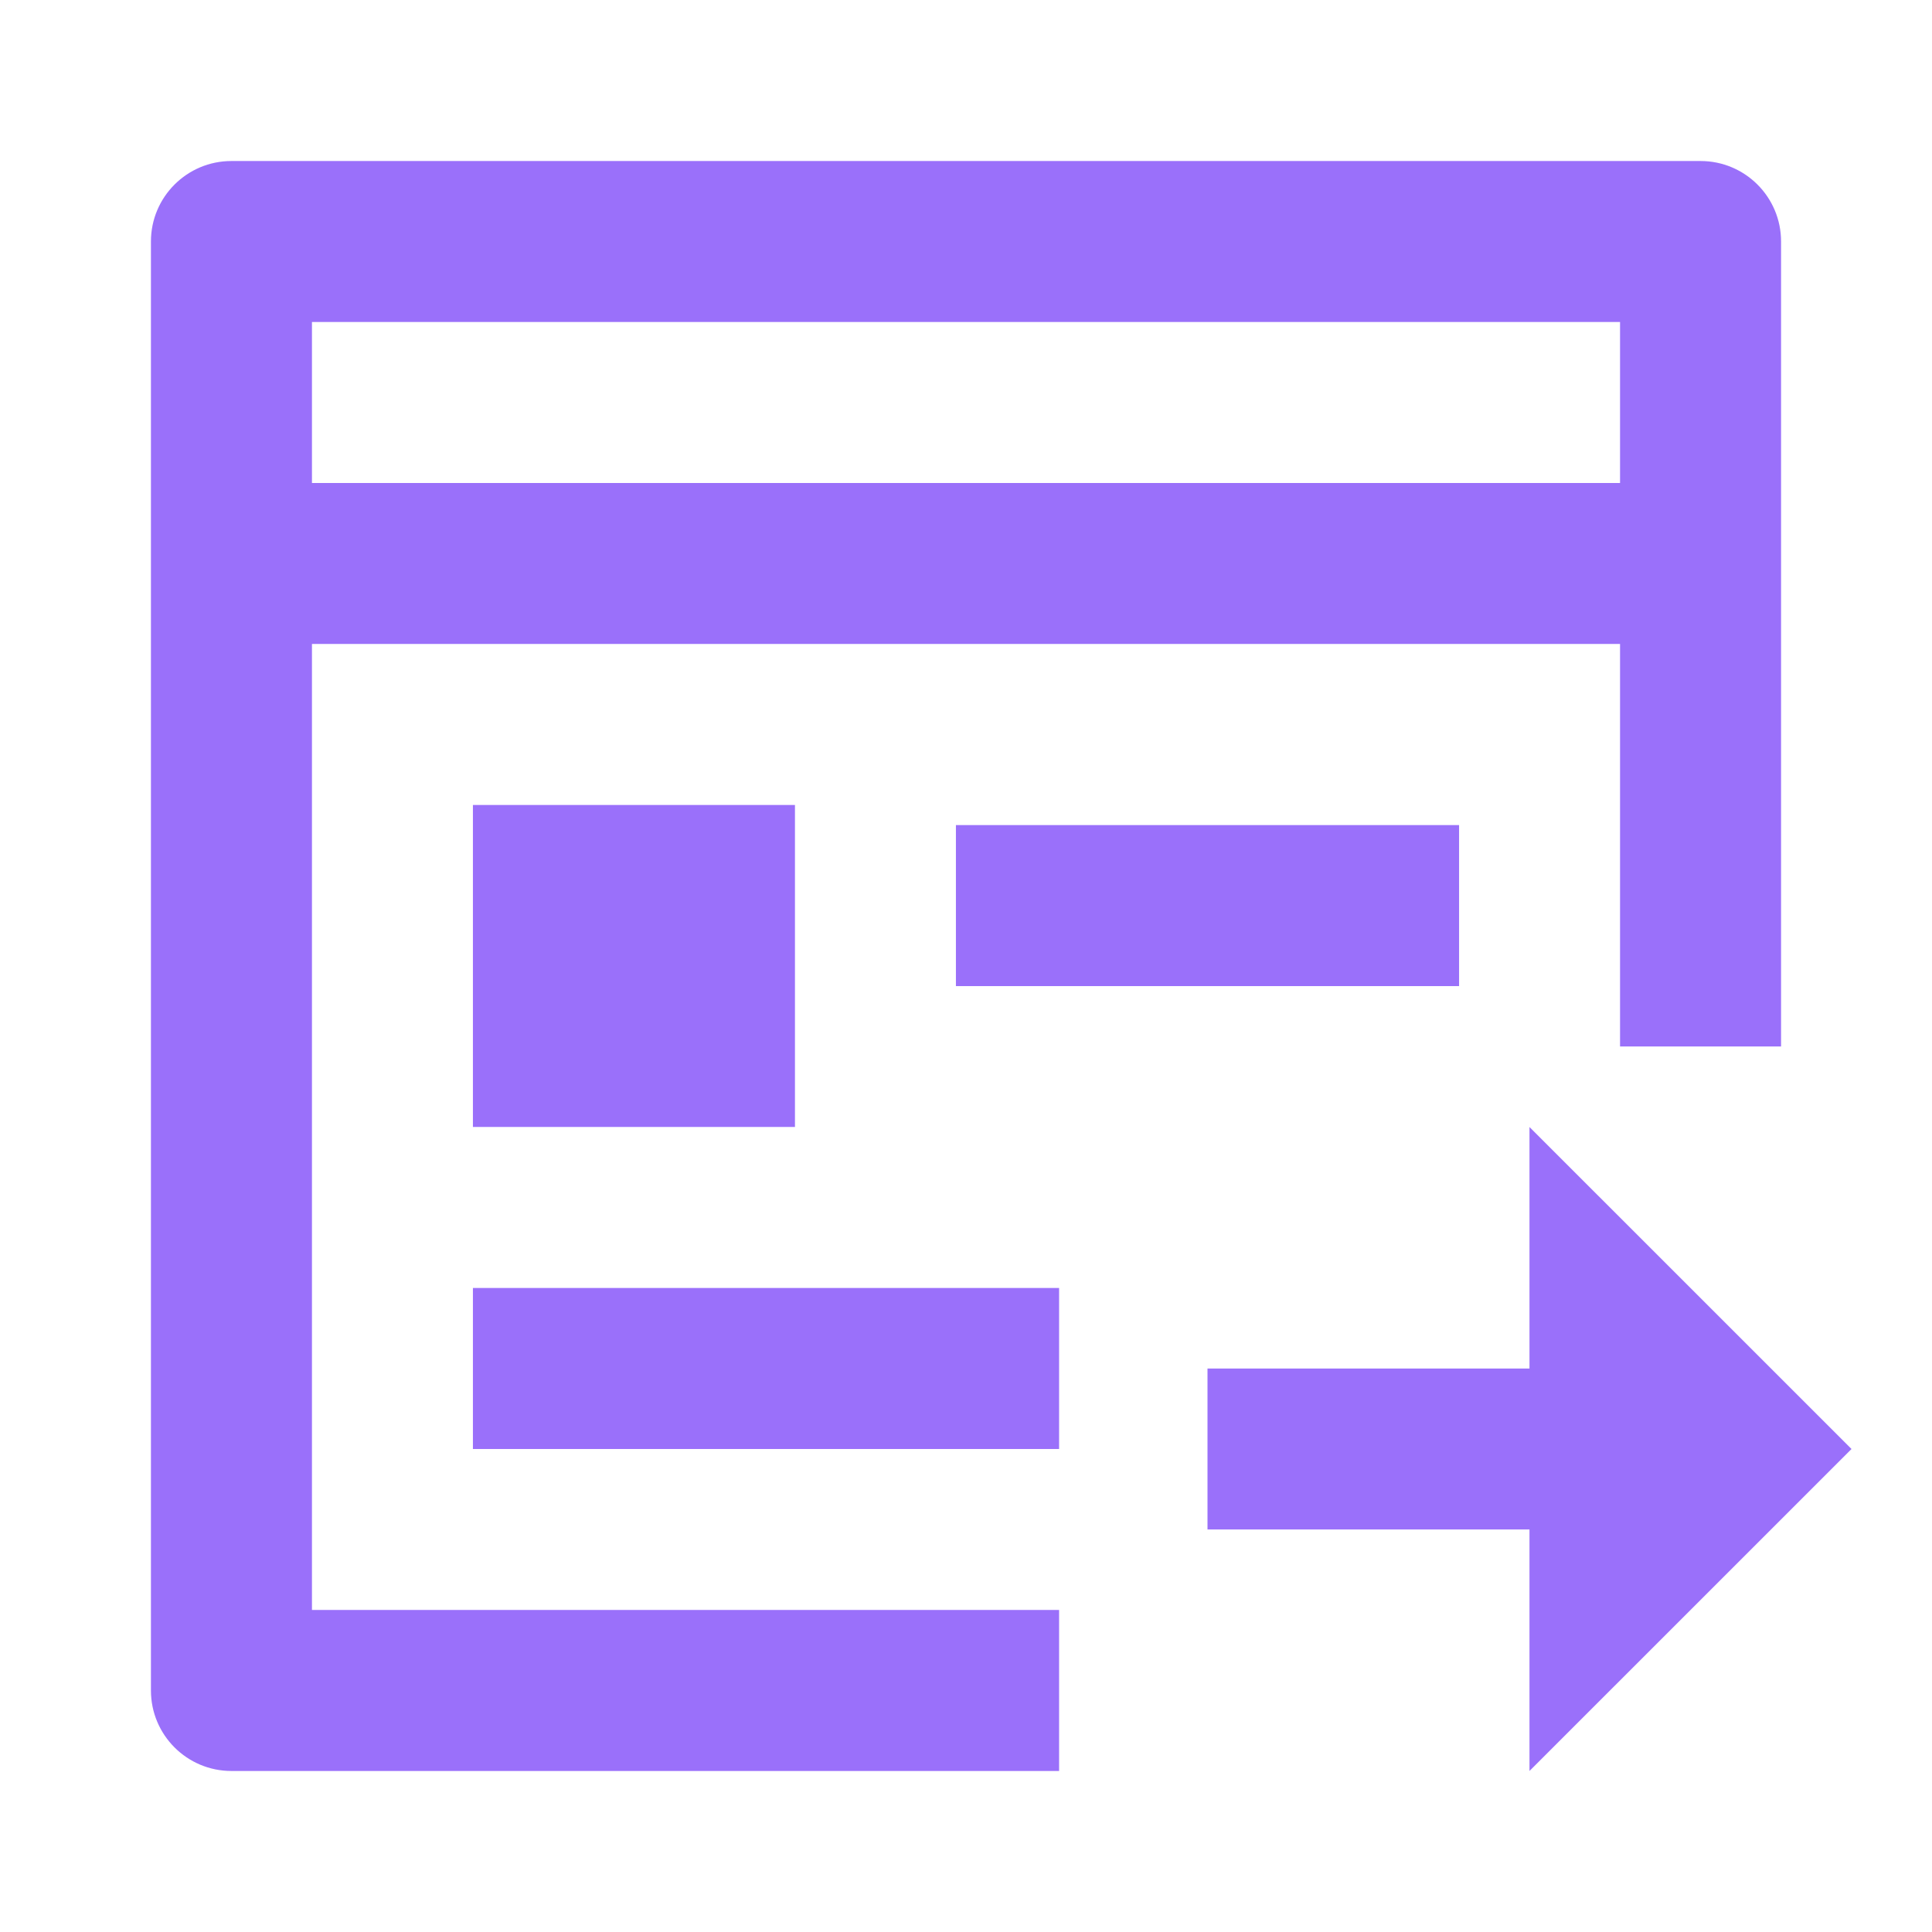
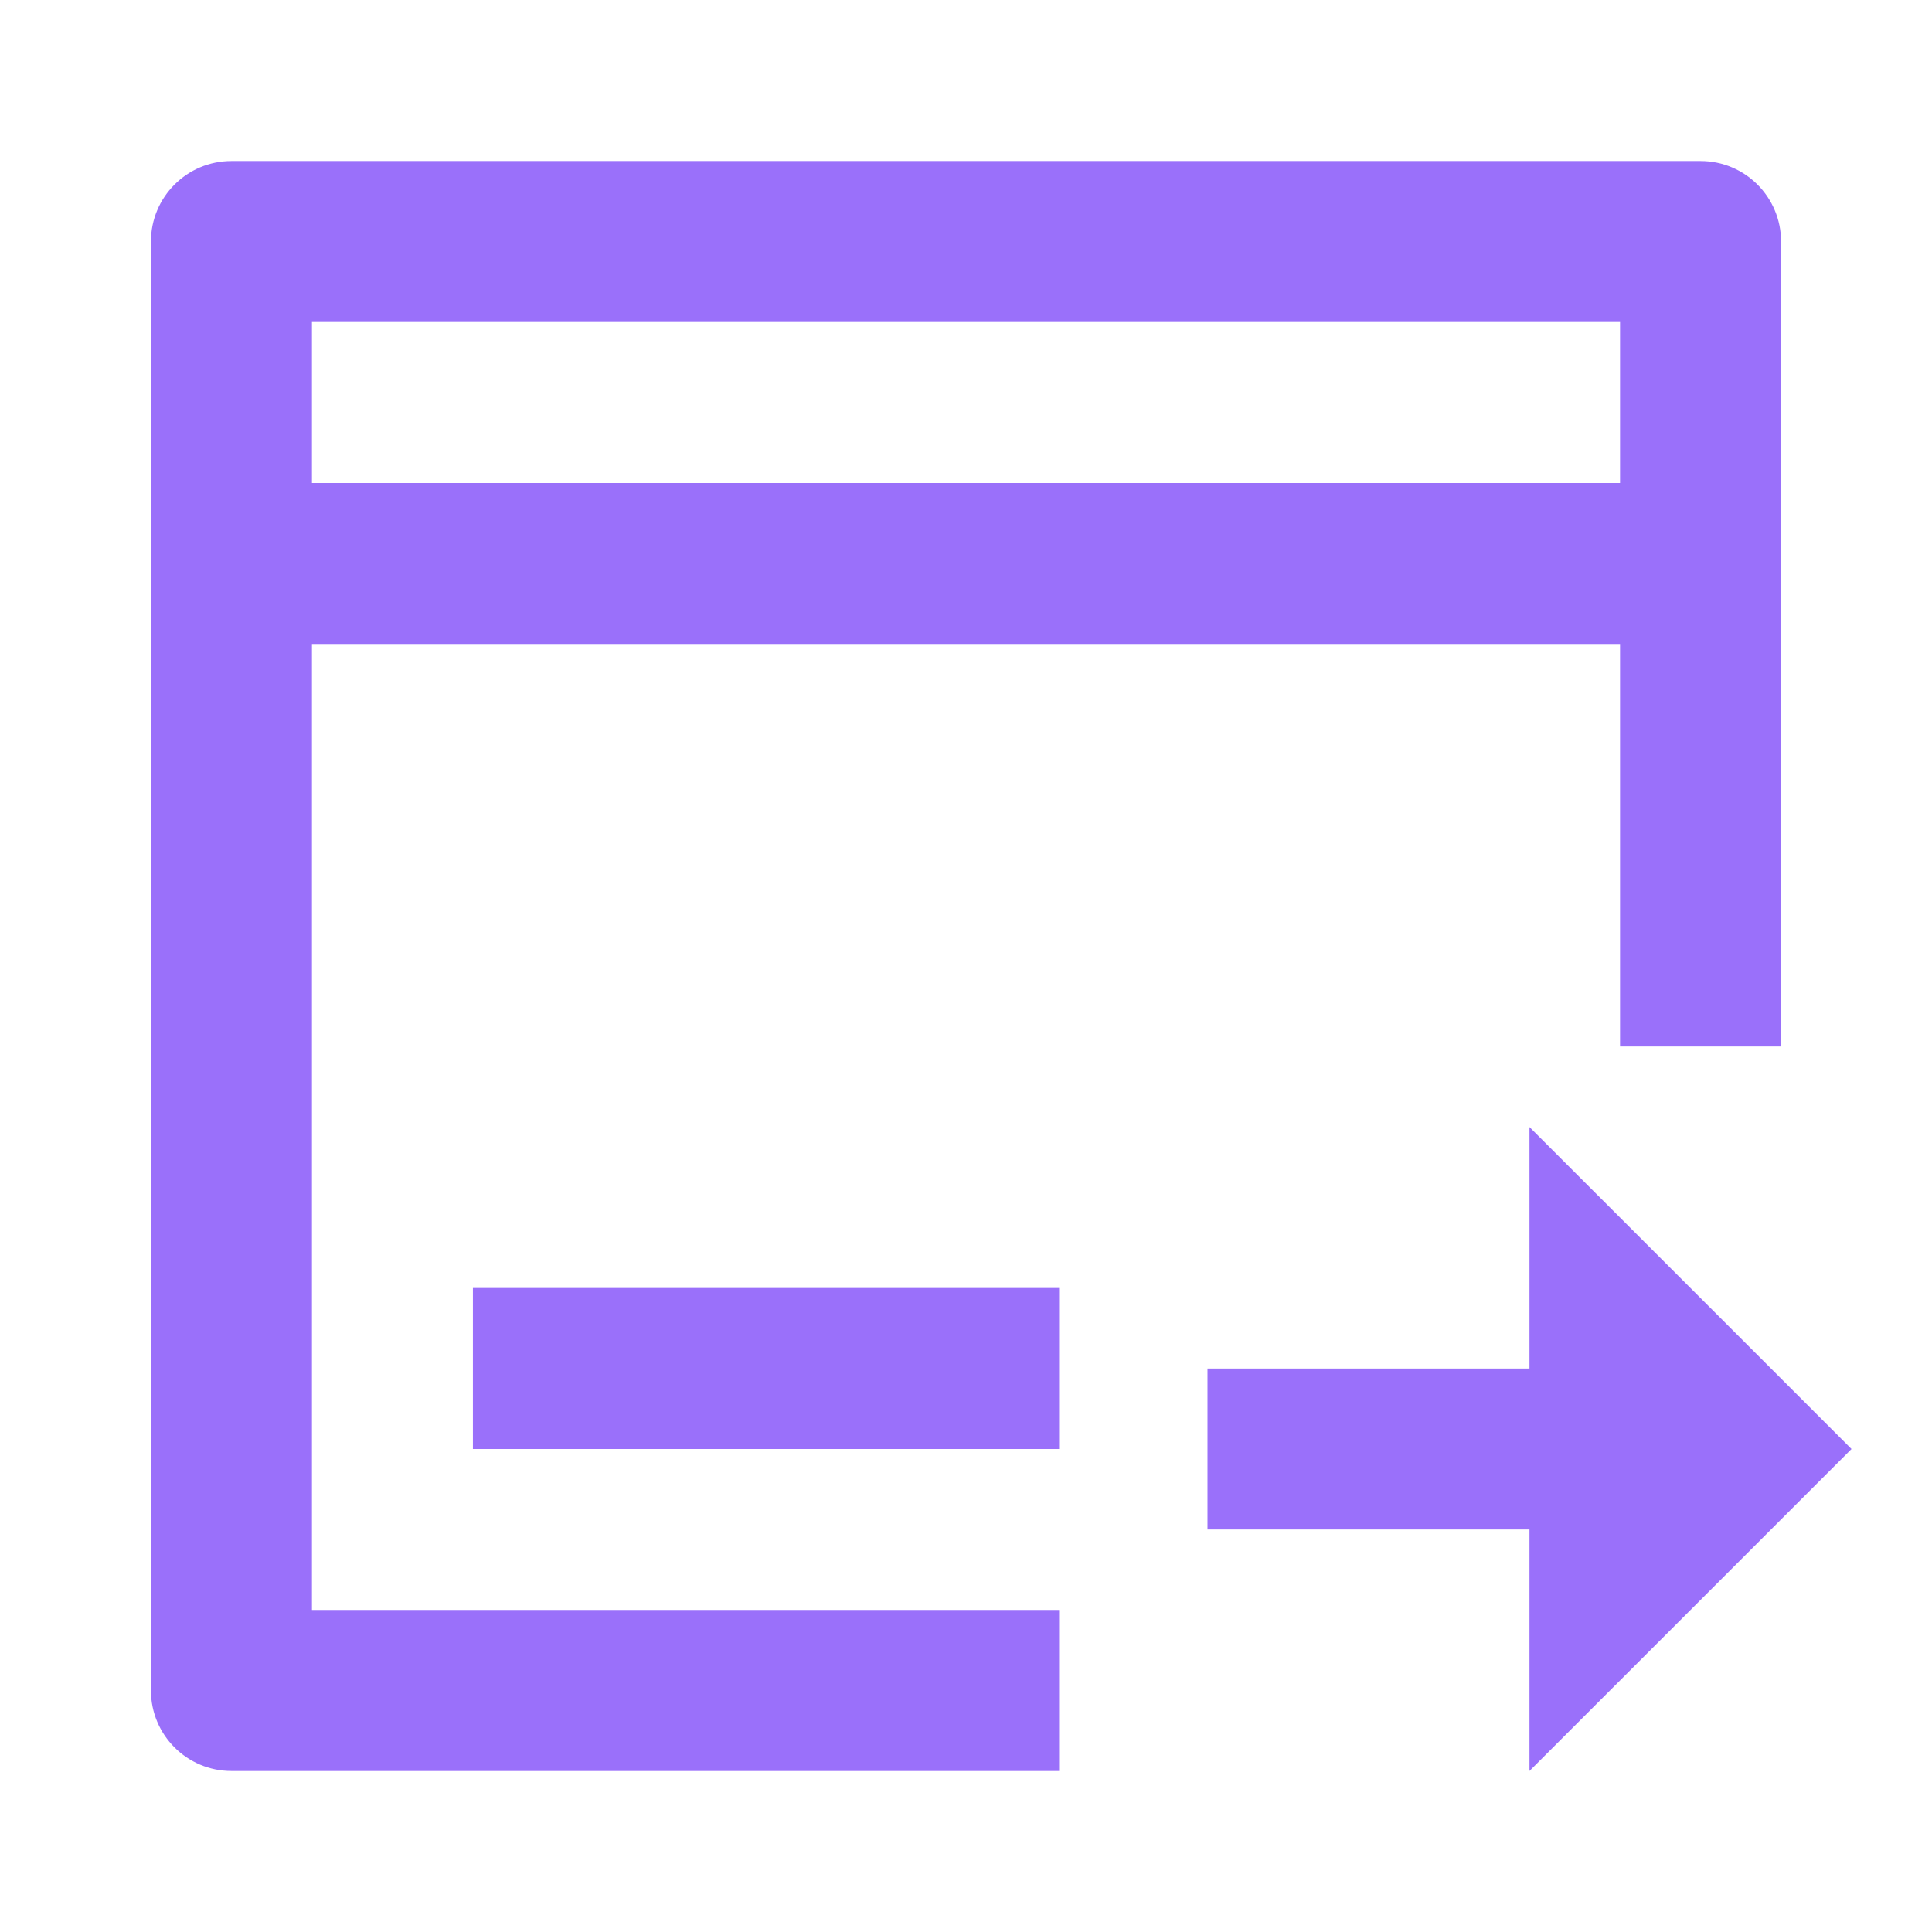
<svg xmlns="http://www.w3.org/2000/svg" width="32" height="32" viewBox="0 0 32 32" fill="none">
  <path fill-rule="evenodd" clip-rule="evenodd" d="M5.167 26.666V10.666H26.833V17.333H29.5V4C29.5 3.263 28.903 2.667 28.167 2.667H3.833C3.097 2.667 2.5 3.263 2.5 4V28C2.5 28.736 3.097 29.333 3.833 29.333H17.542V26.666H5.167ZM26.833 8H5.167V5.333H26.833V8Z" fill="#9A70FA" />
  <path d="M17.542 21.333V24H7.833V21.333H17.542Z" fill="#9A70FA" />
-   <path d="M13.167 13.333H7.833V18.666H13.167V13.333Z" fill="#9A70FA" />
-   <path d="M24.167 13.666H15.833V16.333H24.167V13.666Z" fill="#9A70FA" />
+   <path d="M13.167 13.333H7.833H13.167V13.333Z" fill="#9A70FA" />
  <path d="M25.333 18.667L25.333 22.667L20 22.667L20 25.333L25.333 25.333L25.333 29.333L30.667 24L25.333 18.667Z" fill="#9A70FA" />
</svg>